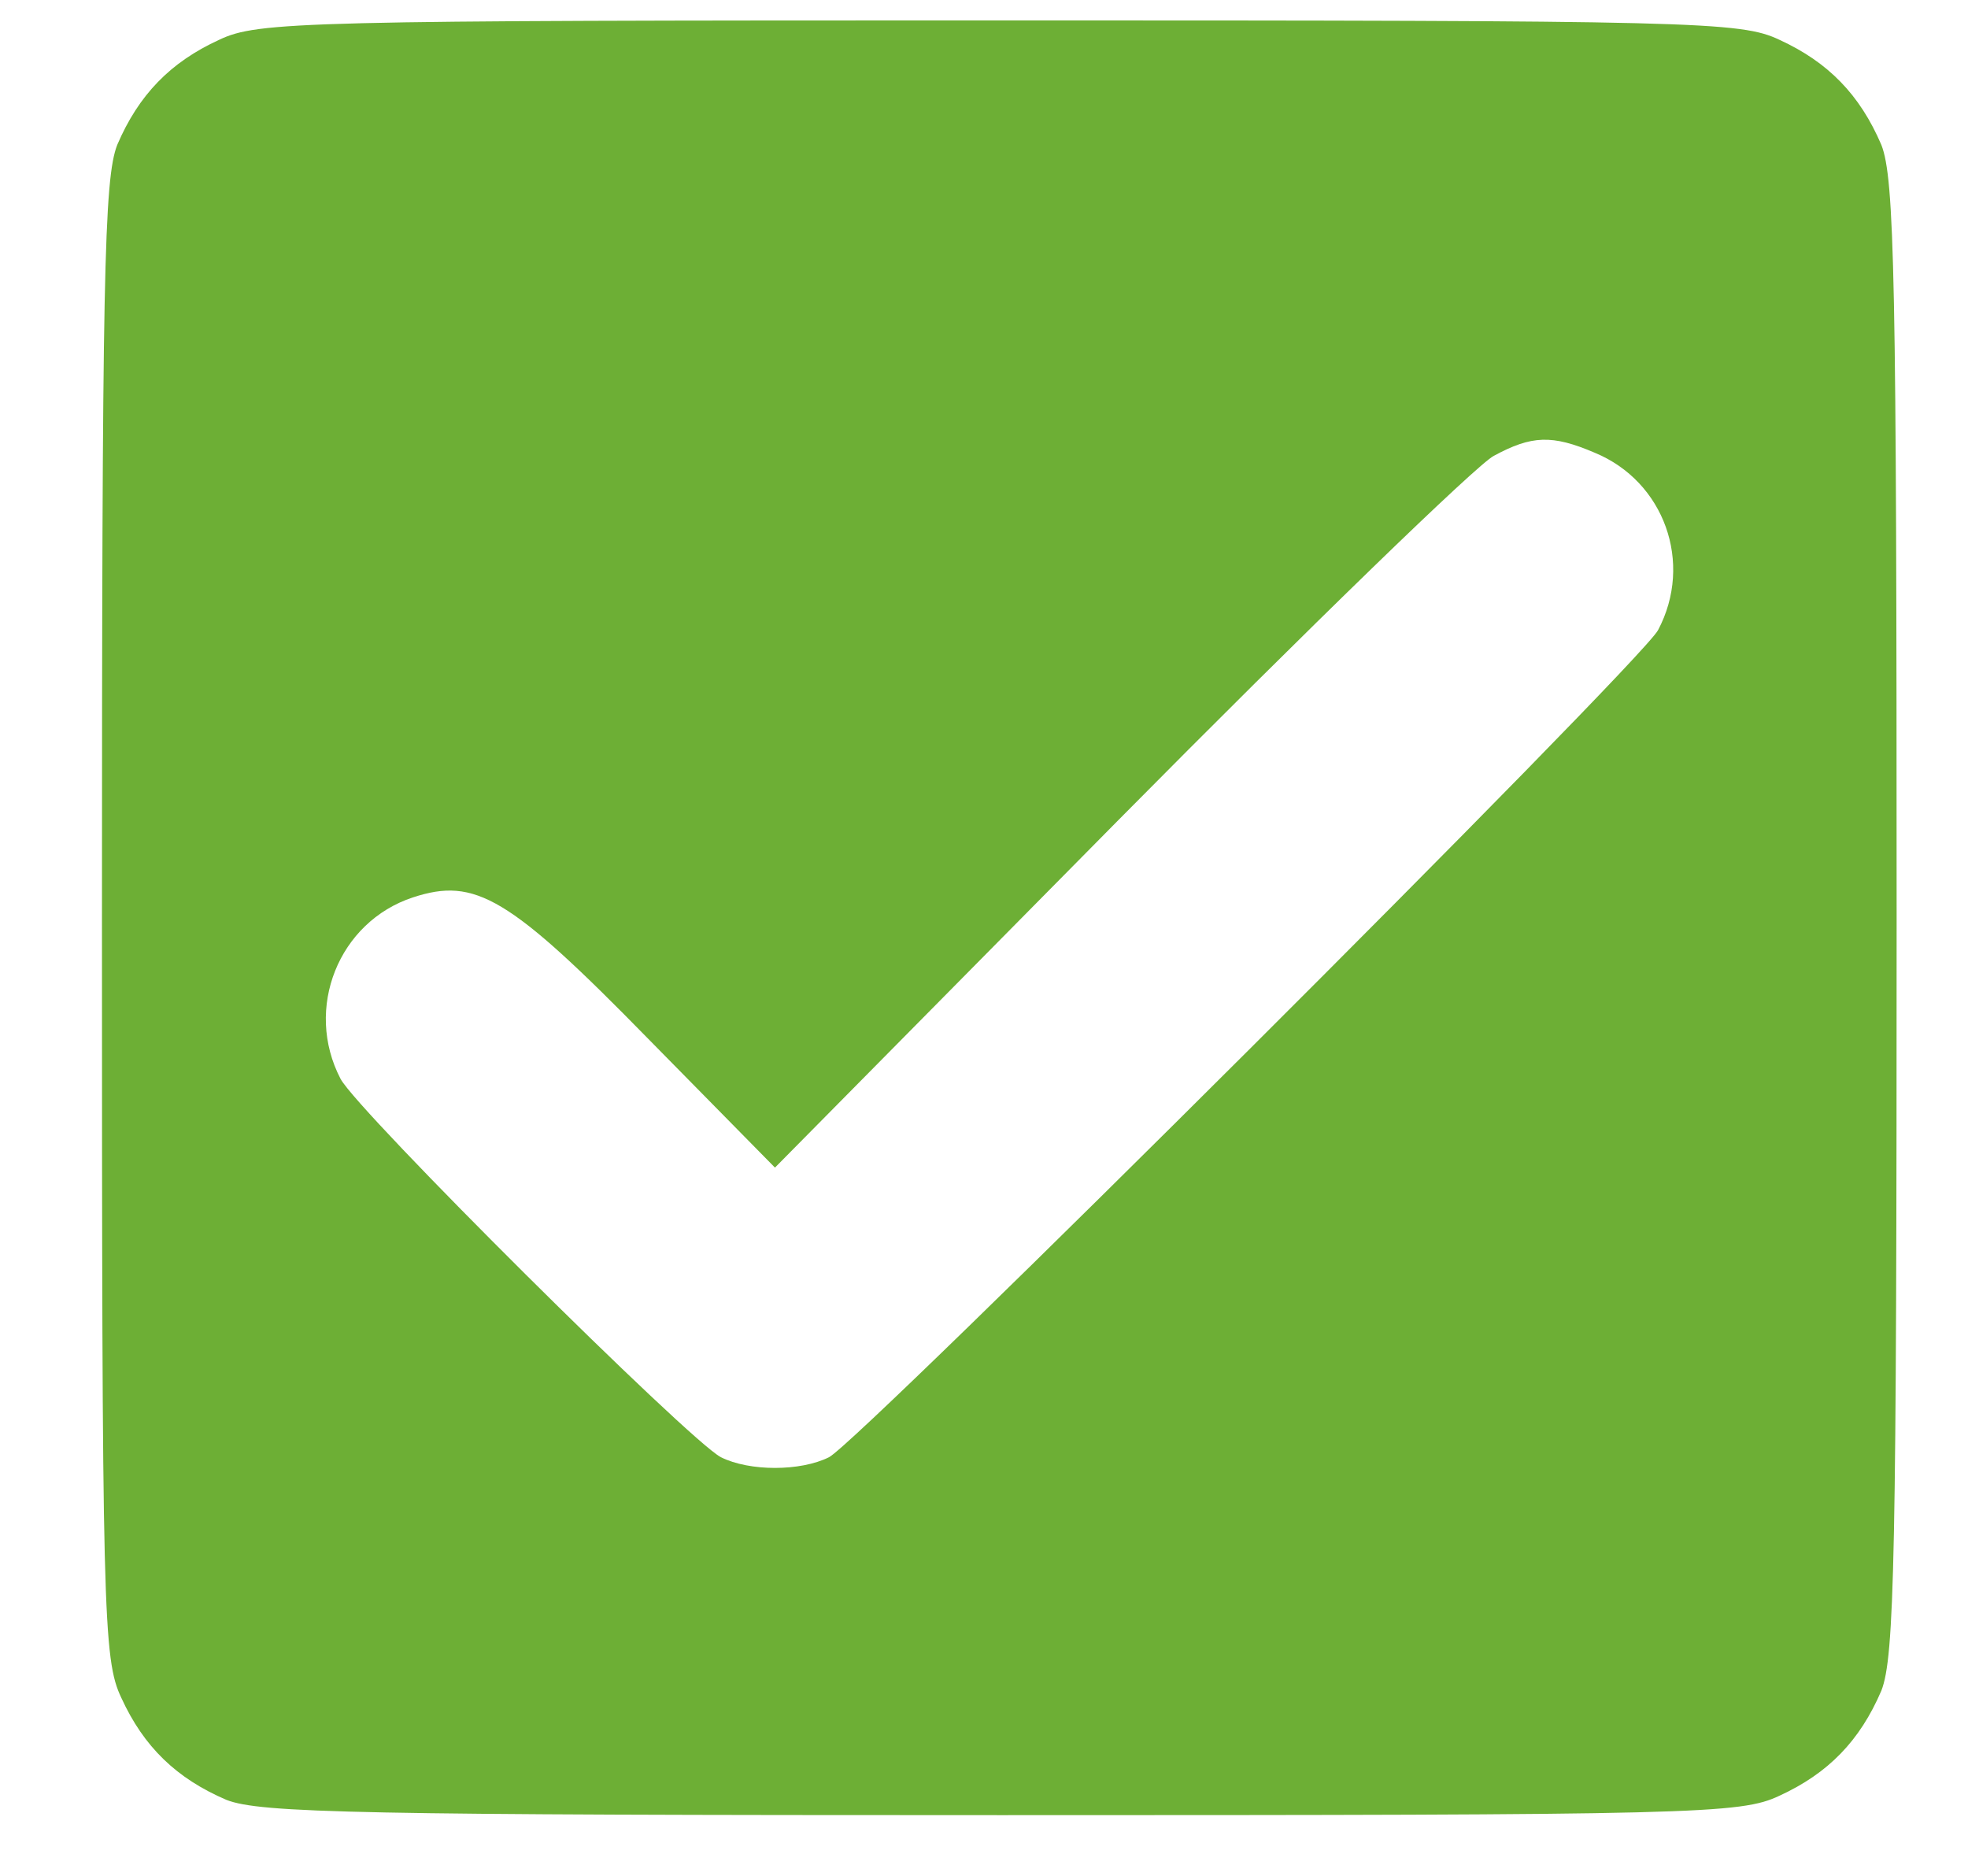
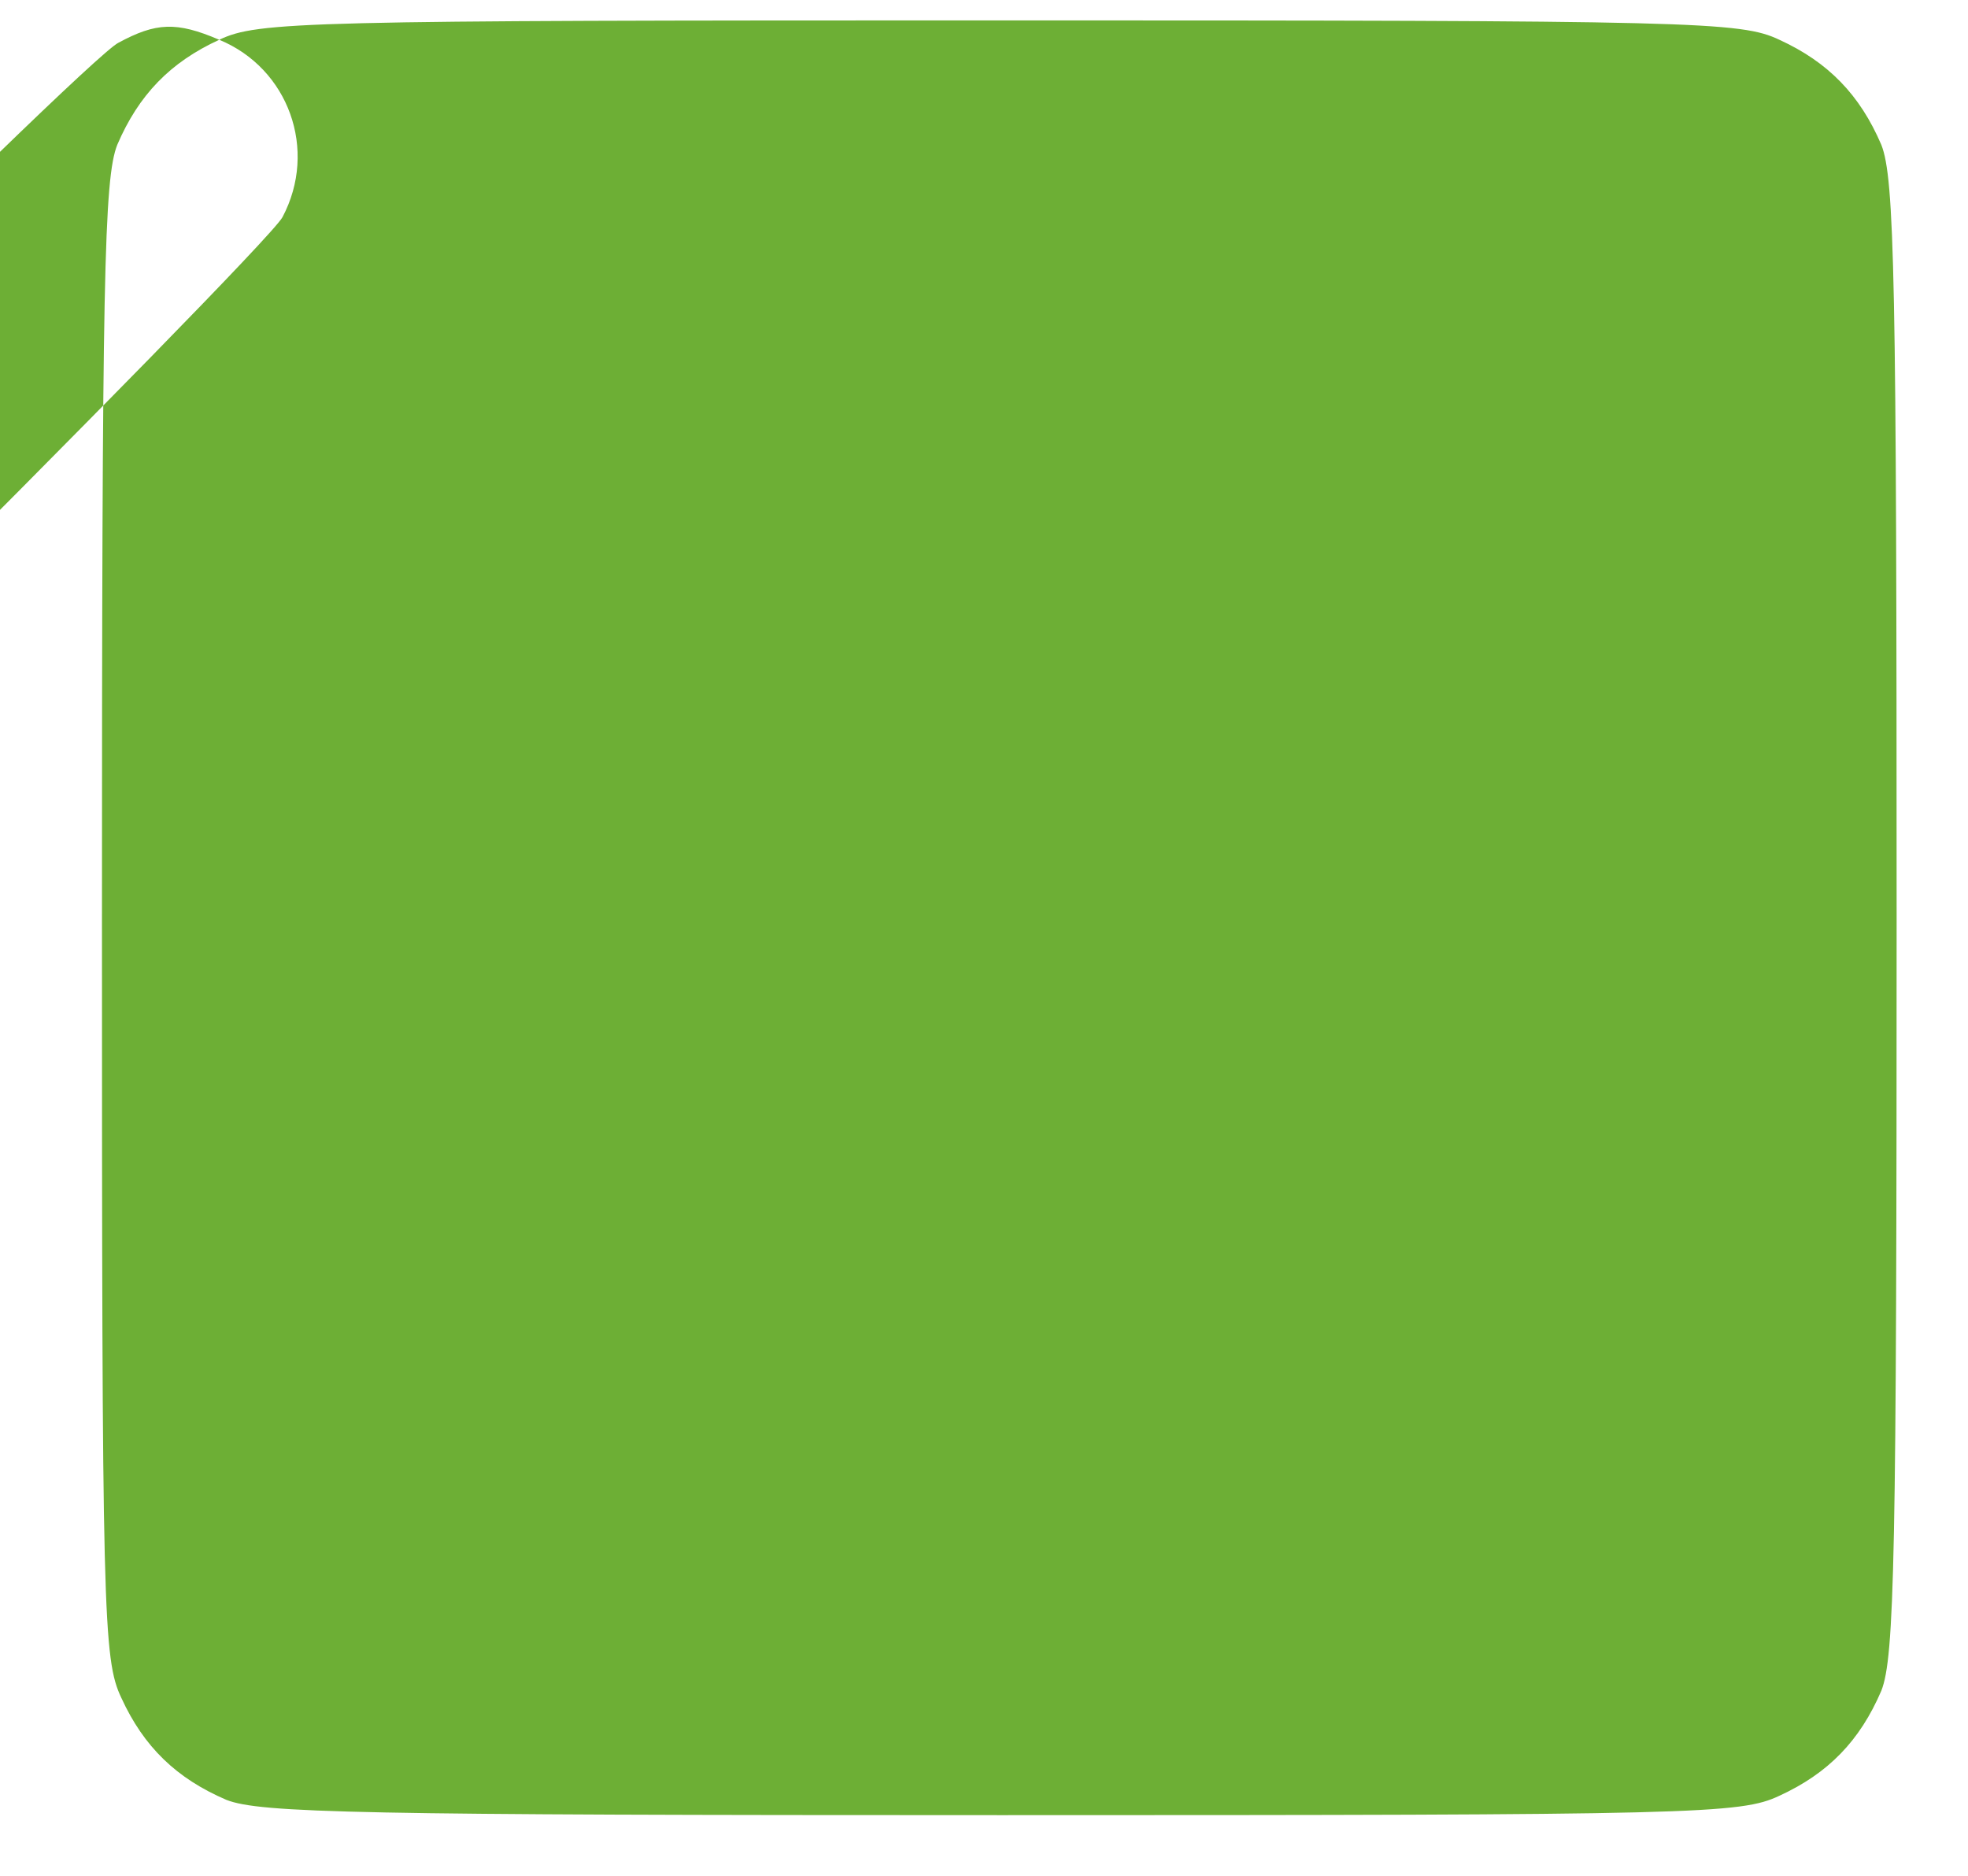
<svg xmlns="http://www.w3.org/2000/svg" version="1.0" width="193pt" height="184pt" viewBox="0 0 193 184" preserveAspectRatio="xMidYMid meet">
  <g transform="translate(0,184) scale(0.1,-0.1)" fill="#6daf35" stroke="none">
-     <path d="M215 1801 c-48 -22 -79 -54 -100 -103 -13 -33 -15 -130 -15 -760 0 -682 1 -725 19 -763 22 -48 54 -79 103 -100 33 -13 130 -15 760 -15 682 0 725 1 763 19 48 22 79 54 100 103 13 33 15 130 15 758 0 628 -2 725 -15 758 -21 49 -52 81 -100 103 -38 18 -81 19 -765 19 -684 0 -727 -1 -765 -19z m1349 -405 c68 -28 97 -108 62 -174 -18 -33 -782 -795 -813 -811 -28 -14 -78 -14 -106 0 -31 16 -356 339 -373 371 -36 69 -2 154 71 178 61 20 94 1 231 -139 l124 -126 337 341 c186 188 352 349 368 357 37 20 57 21 99 3z" />
+     <path d="M215 1801 c-48 -22 -79 -54 -100 -103 -13 -33 -15 -130 -15 -760 0 -682 1 -725 19 -763 22 -48 54 -79 103 -100 33 -13 130 -15 760 -15 682 0 725 1 763 19 48 22 79 54 100 103 13 33 15 130 15 758 0 628 -2 725 -15 758 -21 49 -52 81 -100 103 -38 18 -81 19 -765 19 -684 0 -727 -1 -765 -19z c68 -28 97 -108 62 -174 -18 -33 -782 -795 -813 -811 -28 -14 -78 -14 -106 0 -31 16 -356 339 -373 371 -36 69 -2 154 71 178 61 20 94 1 231 -139 l124 -126 337 341 c186 188 352 349 368 357 37 20 57 21 99 3z" />
  </g>
</svg>